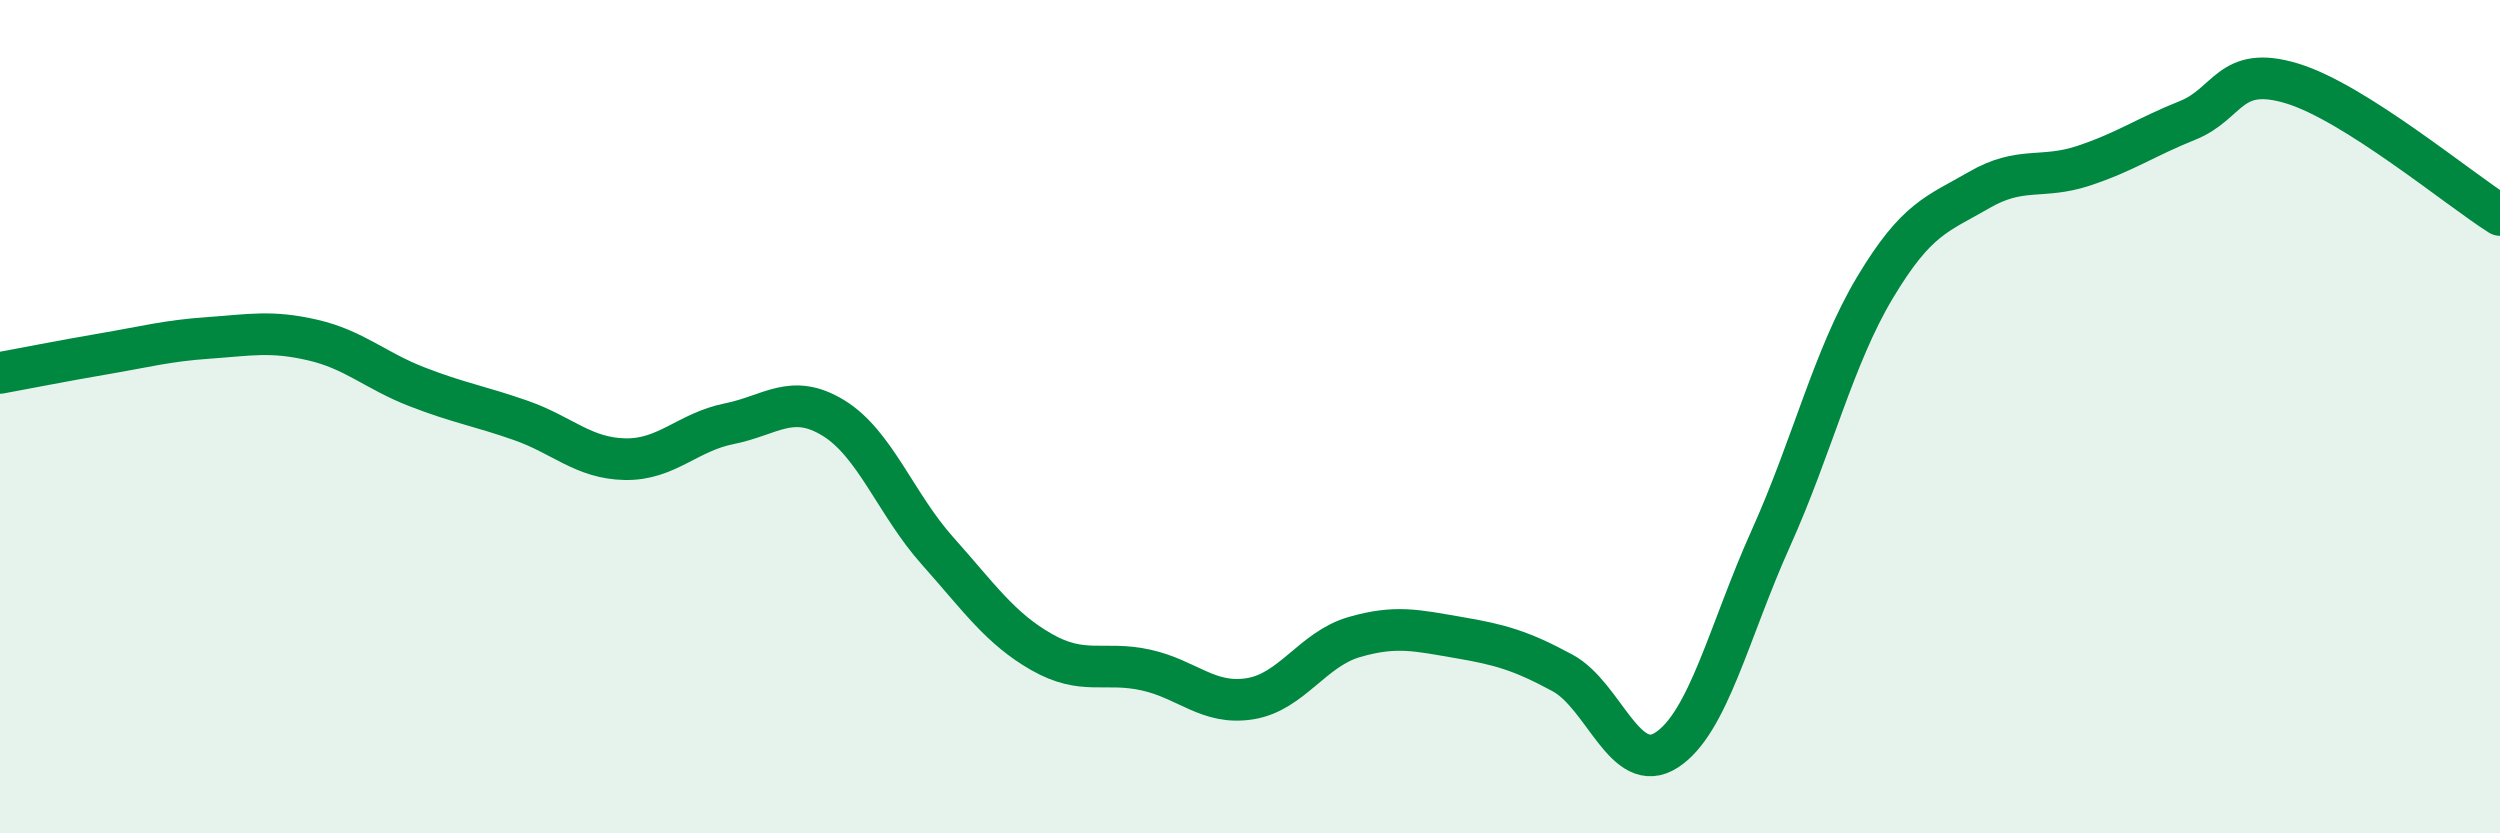
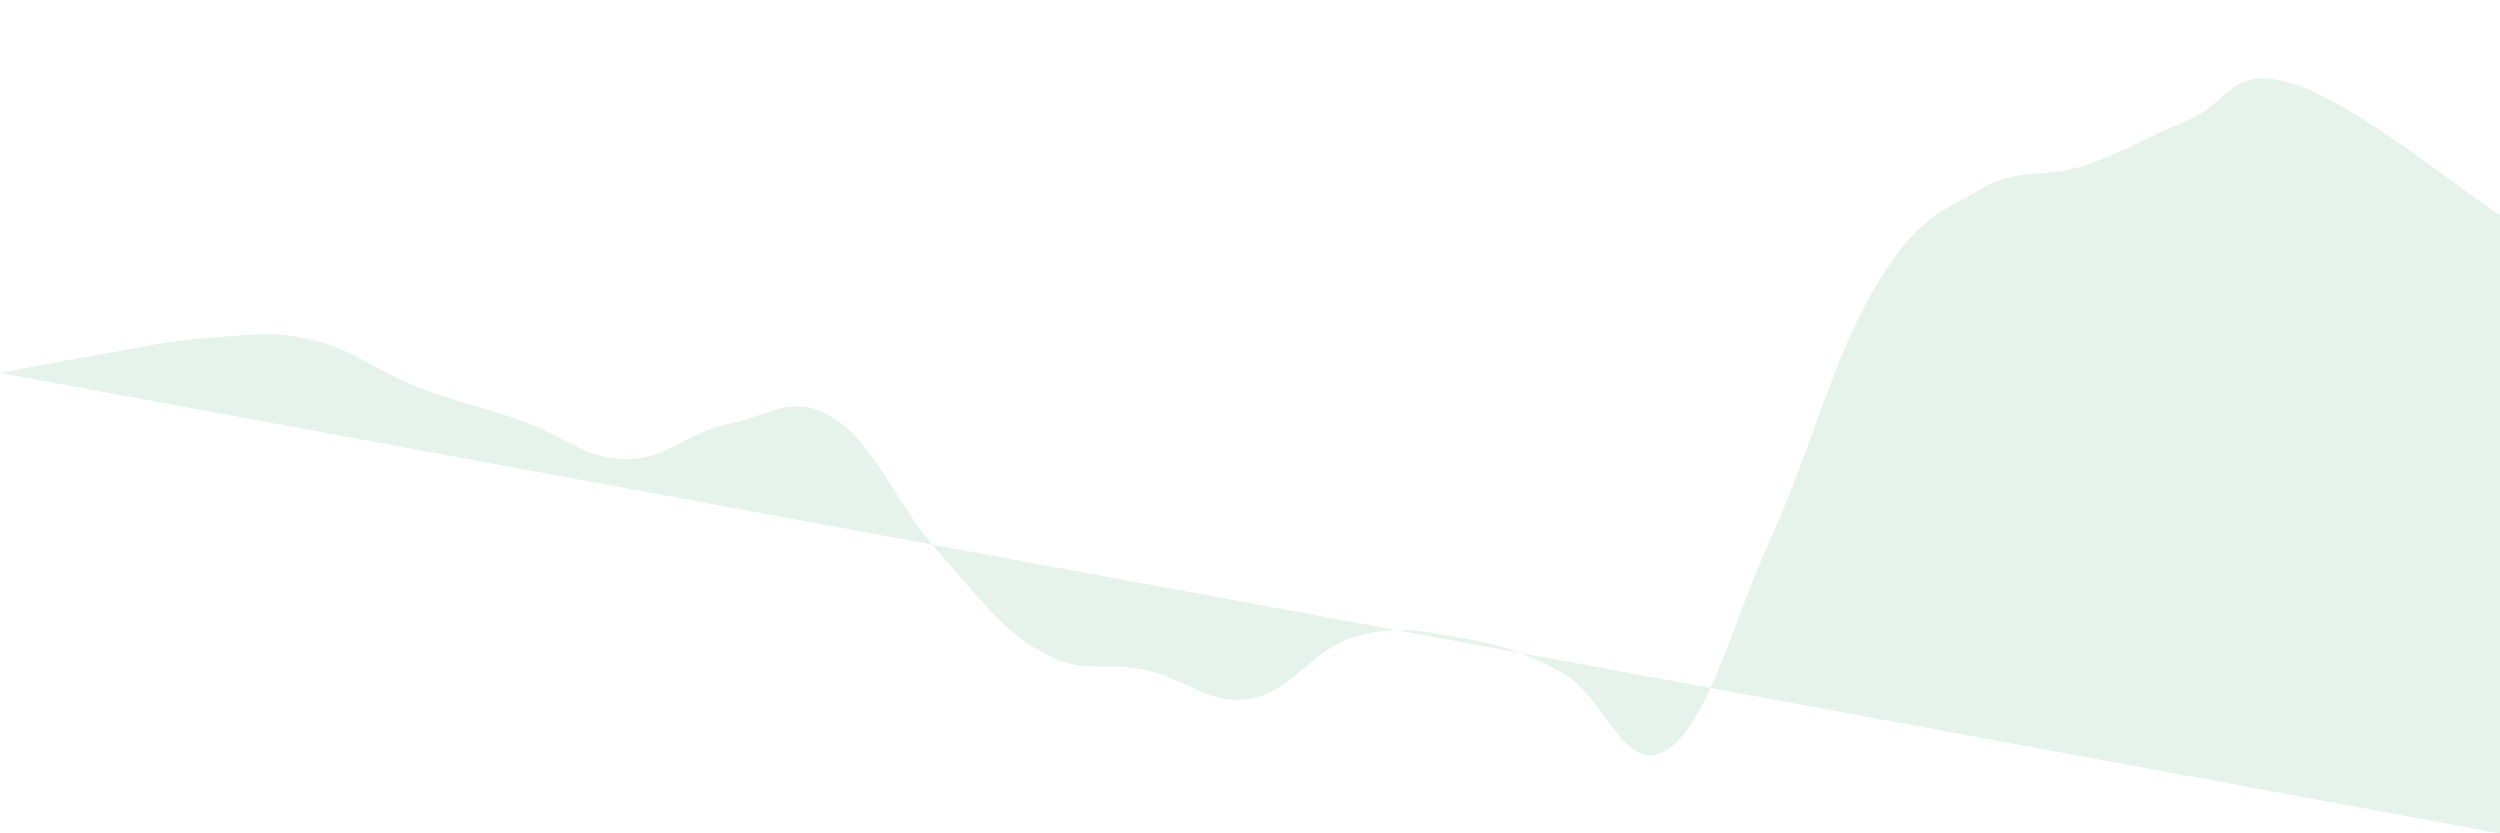
<svg xmlns="http://www.w3.org/2000/svg" width="60" height="20" viewBox="0 0 60 20">
-   <path d="M 0,8.95 C 0.5,8.86 1.5,8.66 2.5,8.49 C 3.5,8.32 4,8.18 5,8.11 C 6,8.04 6.5,7.93 7.5,8.16 C 8.5,8.39 9,8.89 10,9.28 C 11,9.67 11.5,9.74 12.5,10.09 C 13.5,10.44 14,11 15,11.02 C 16,11.04 16.5,10.37 17.5,10.17 C 18.5,9.97 19,9.42 20,10.03 C 21,10.64 21.5,12.1 22.5,13.22 C 23.5,14.34 24,15.08 25,15.65 C 26,16.22 26.5,15.86 27.5,16.08 C 28.5,16.3 29,16.93 30,16.77 C 31,16.61 31.5,15.58 32.5,15.29 C 33.5,15 34,15.13 35,15.3 C 36,15.47 36.5,15.61 37.5,16.15 C 38.5,16.69 39,18.65 40,18 C 41,17.35 41.5,15.14 42.5,12.92 C 43.5,10.7 44,8.57 45,6.9 C 46,5.23 46.5,5.14 47.5,4.56 C 48.5,3.98 49,4.31 50,3.98 C 51,3.65 51.5,3.29 52.5,2.89 C 53.5,2.49 53.5,1.55 55,2 C 56.5,2.45 59,4.53 60,5.16L60 20L0 20Z" fill="#008740" opacity="0.1" stroke-linecap="round" stroke-linejoin="round" />
-   <path d="M 0,8.95 C 0.5,8.86 1.5,8.66 2.5,8.49 C 3.5,8.32 4,8.18 5,8.11 C 6,8.04 6.5,7.93 7.5,8.16 C 8.5,8.39 9,8.89 10,9.28 C 11,9.67 11.5,9.74 12.5,10.09 C 13.5,10.44 14,11 15,11.02 C 16,11.04 16.5,10.37 17.5,10.17 C 18.5,9.97 19,9.42 20,10.03 C 21,10.64 21.5,12.1 22.5,13.22 C 23.5,14.34 24,15.08 25,15.65 C 26,16.22 26.5,15.86 27.5,16.08 C 28.5,16.3 29,16.93 30,16.77 C 31,16.61 31.5,15.58 32.5,15.29 C 33.5,15 34,15.13 35,15.3 C 36,15.47 36.5,15.61 37.5,16.15 C 38.5,16.69 39,18.65 40,18 C 41,17.35 41.5,15.14 42.5,12.92 C 43.5,10.7 44,8.57 45,6.9 C 46,5.23 46.5,5.14 47.5,4.56 C 48.5,3.98 49,4.31 50,3.98 C 51,3.65 51.5,3.29 52.5,2.89 C 53.5,2.49 53.5,1.55 55,2 C 56.5,2.45 59,4.53 60,5.16" stroke="#008740" stroke-width="1" fill="none" stroke-linecap="round" stroke-linejoin="round" />
+   <path d="M 0,8.95 C 0.5,8.86 1.5,8.66 2.5,8.49 C 3.5,8.32 4,8.18 5,8.11 C 6,8.04 6.5,7.93 7.5,8.16 C 8.5,8.39 9,8.89 10,9.28 C 11,9.67 11.5,9.74 12.5,10.09 C 13.5,10.44 14,11 15,11.02 C 16,11.04 16.5,10.37 17.5,10.17 C 18.5,9.97 19,9.42 20,10.03 C 21,10.64 21.5,12.1 22.5,13.22 C 23.5,14.34 24,15.08 25,15.65 C 26,16.22 26.5,15.86 27.5,16.08 C 28.5,16.3 29,16.93 30,16.77 C 31,16.61 31.5,15.58 32.5,15.29 C 33.5,15 34,15.13 35,15.3 C 36,15.47 36.5,15.61 37.5,16.15 C 38.5,16.69 39,18.65 40,18 C 41,17.35 41.5,15.14 42.5,12.92 C 43.5,10.7 44,8.57 45,6.9 C 46,5.23 46.5,5.14 47.5,4.56 C 48.5,3.98 49,4.31 50,3.98 C 51,3.65 51.5,3.29 52.5,2.89 C 53.5,2.49 53.5,1.55 55,2 C 56.5,2.45 59,4.53 60,5.16L60 20Z" fill="#008740" opacity="0.1" stroke-linecap="round" stroke-linejoin="round" />
</svg>